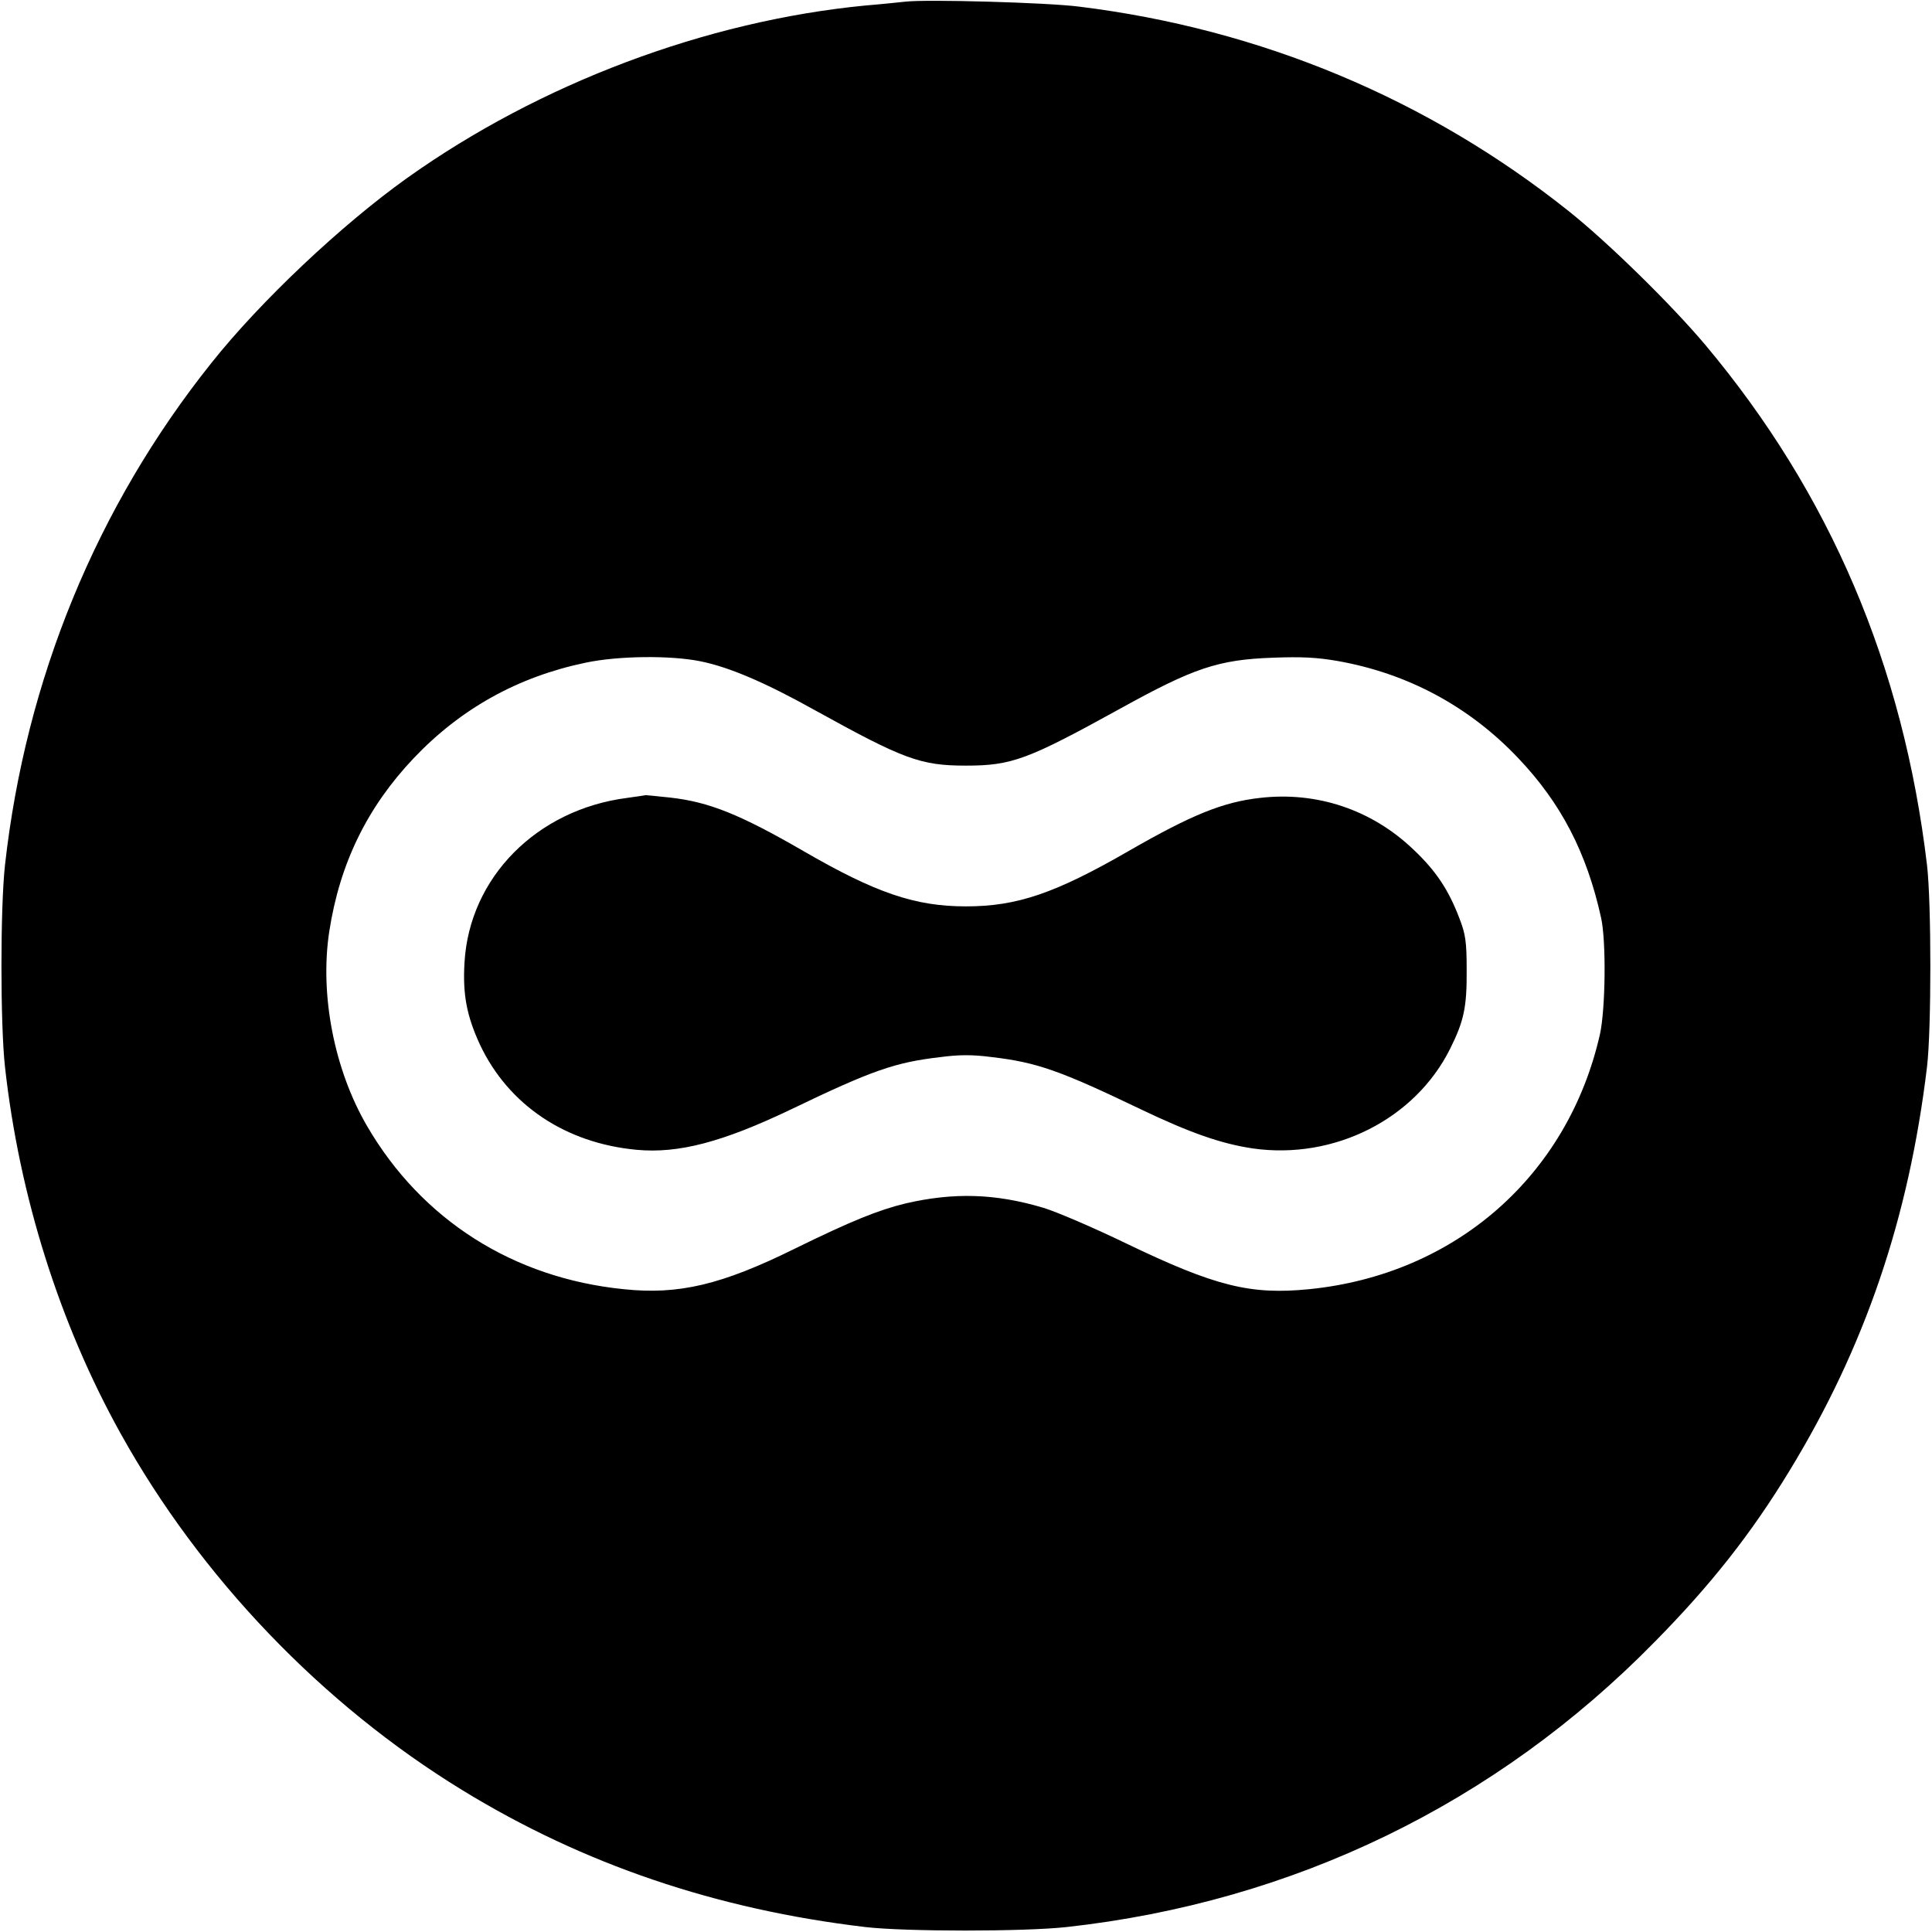
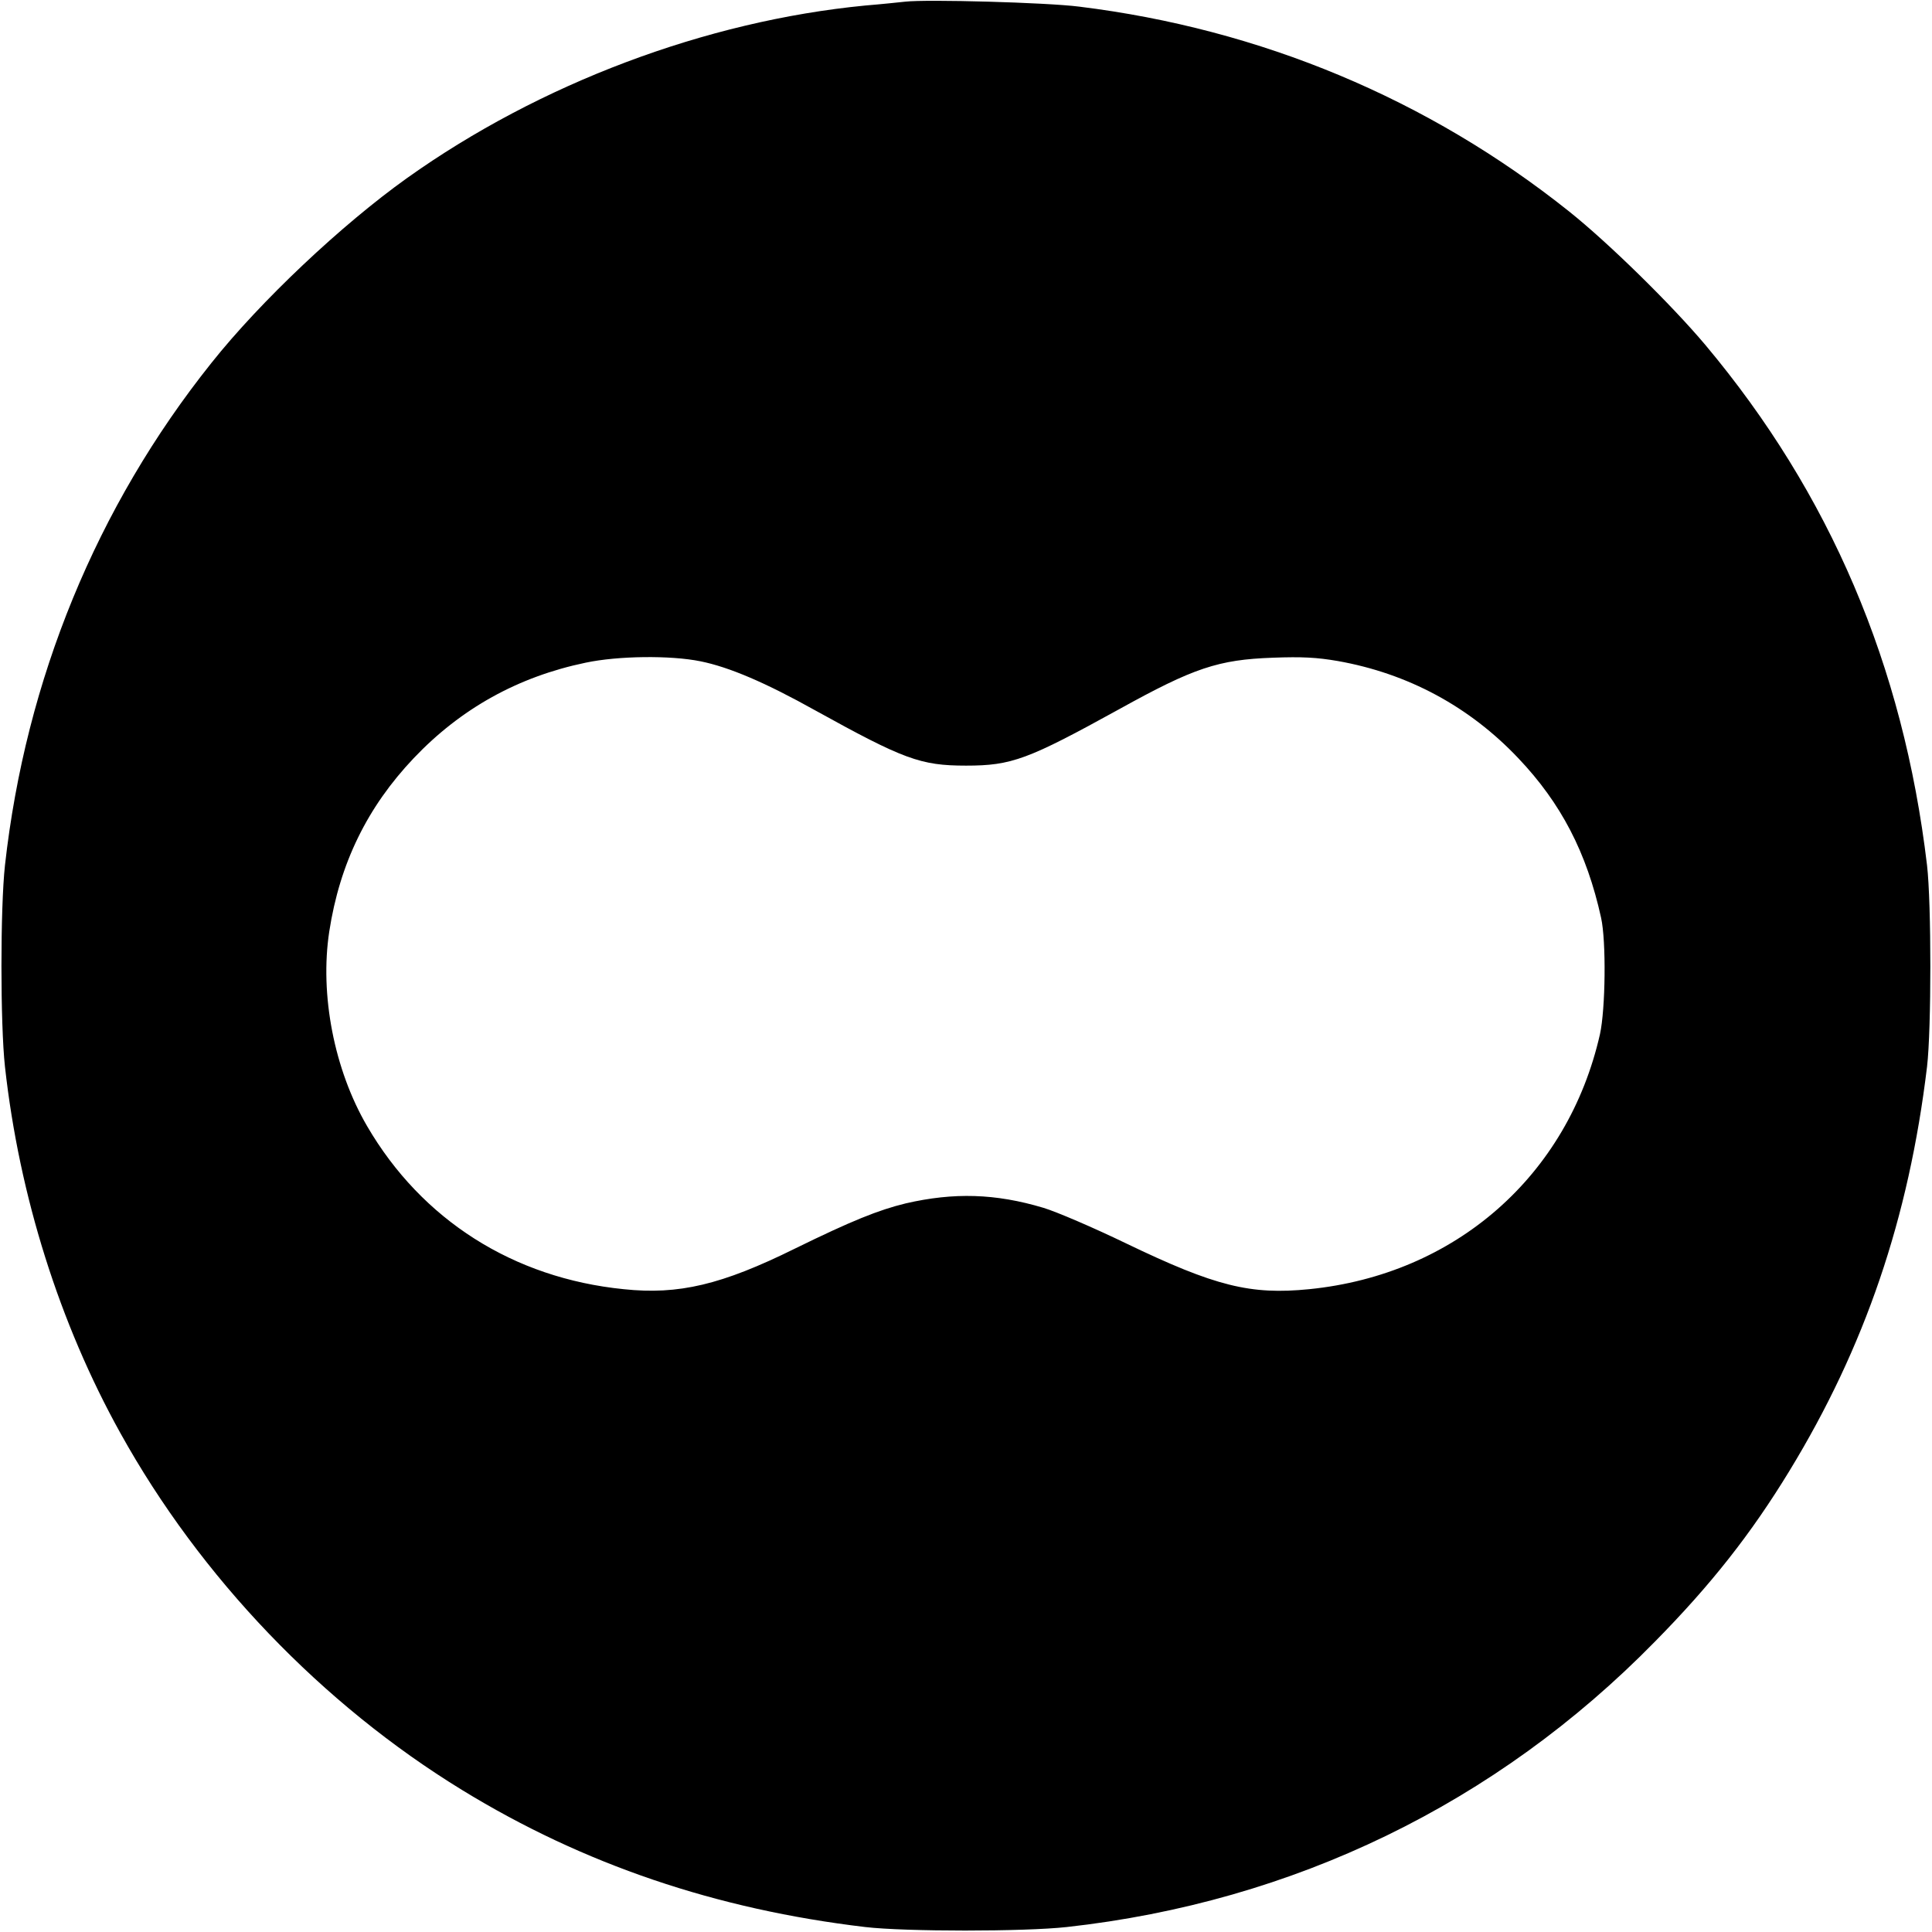
<svg xmlns="http://www.w3.org/2000/svg" height="700pt" preserveAspectRatio="xMidYMid meet" viewBox="0 0 700 700" width="700pt">
  <g transform="matrix(.1 0 0 -.1 0 700)">
    <path d="m3280 6994c-19-2-84-9-145-14-578-56-1180-283-1660-625-237-169-531-446-709-670-416-521-673-1147-748-1820-17-155-17-575 0-730 52-469 198-931 418-1327 290-523 731-983 1239-1294 439-269 920-432 1460-496 145-17 576-17 730 0 822 91 1556 447 2131 1034 203 206 348 390 487 618 274 449 433 916 499 1465 16 136 16 592 0 730-86 725-352 1347-803 1885-122 145-351 370-494 484-510 407-1117 661-1775 742-117 15-553 27-630 18zm-742-2390c104-21 235-77 416-178 320-177 381-200 546-200 166 0 224 22 556 205 269 149 358 179 556 186 105 4 160 1 235-12 254-45 477-165 654-352 155-163 248-342 300-578 19-85 16-331-4-422-116-513-524-871-1054-924-212-21-339 10-663 166-118 57-253 115-300 129-174 52-324 56-498 16-99-24-196-63-402-164-265-131-421-168-620-147-400 40-732 251-930 591-119 204-172 476-137 705 38 247 138 451 306 628 171 180 378 295 623 346 118 25 308 27 416 5z" />
-     <path d="m2272 4109c-327-42-571-288-589-596-7-116 8-194 56-298 103-218 309-357 568-381 152-14 311 28 558 146 295 142 378 171 543 190 67 9 117 9 185 0 164-19 248-49 542-190 178-85 290-124 404-141 295-42 588 106 715 361 50 100 61 151 60 285 0 103-4 130-26 187-39 103-85 173-168 251-150 143-348 210-555 186-134-15-247-61-475-192-267-154-405-201-590-201-184 0-326 48-590 201-230 133-341 177-480 193-47 5-87 9-90 9-3-1-33-5-68-10z" />
  </g>
</svg>